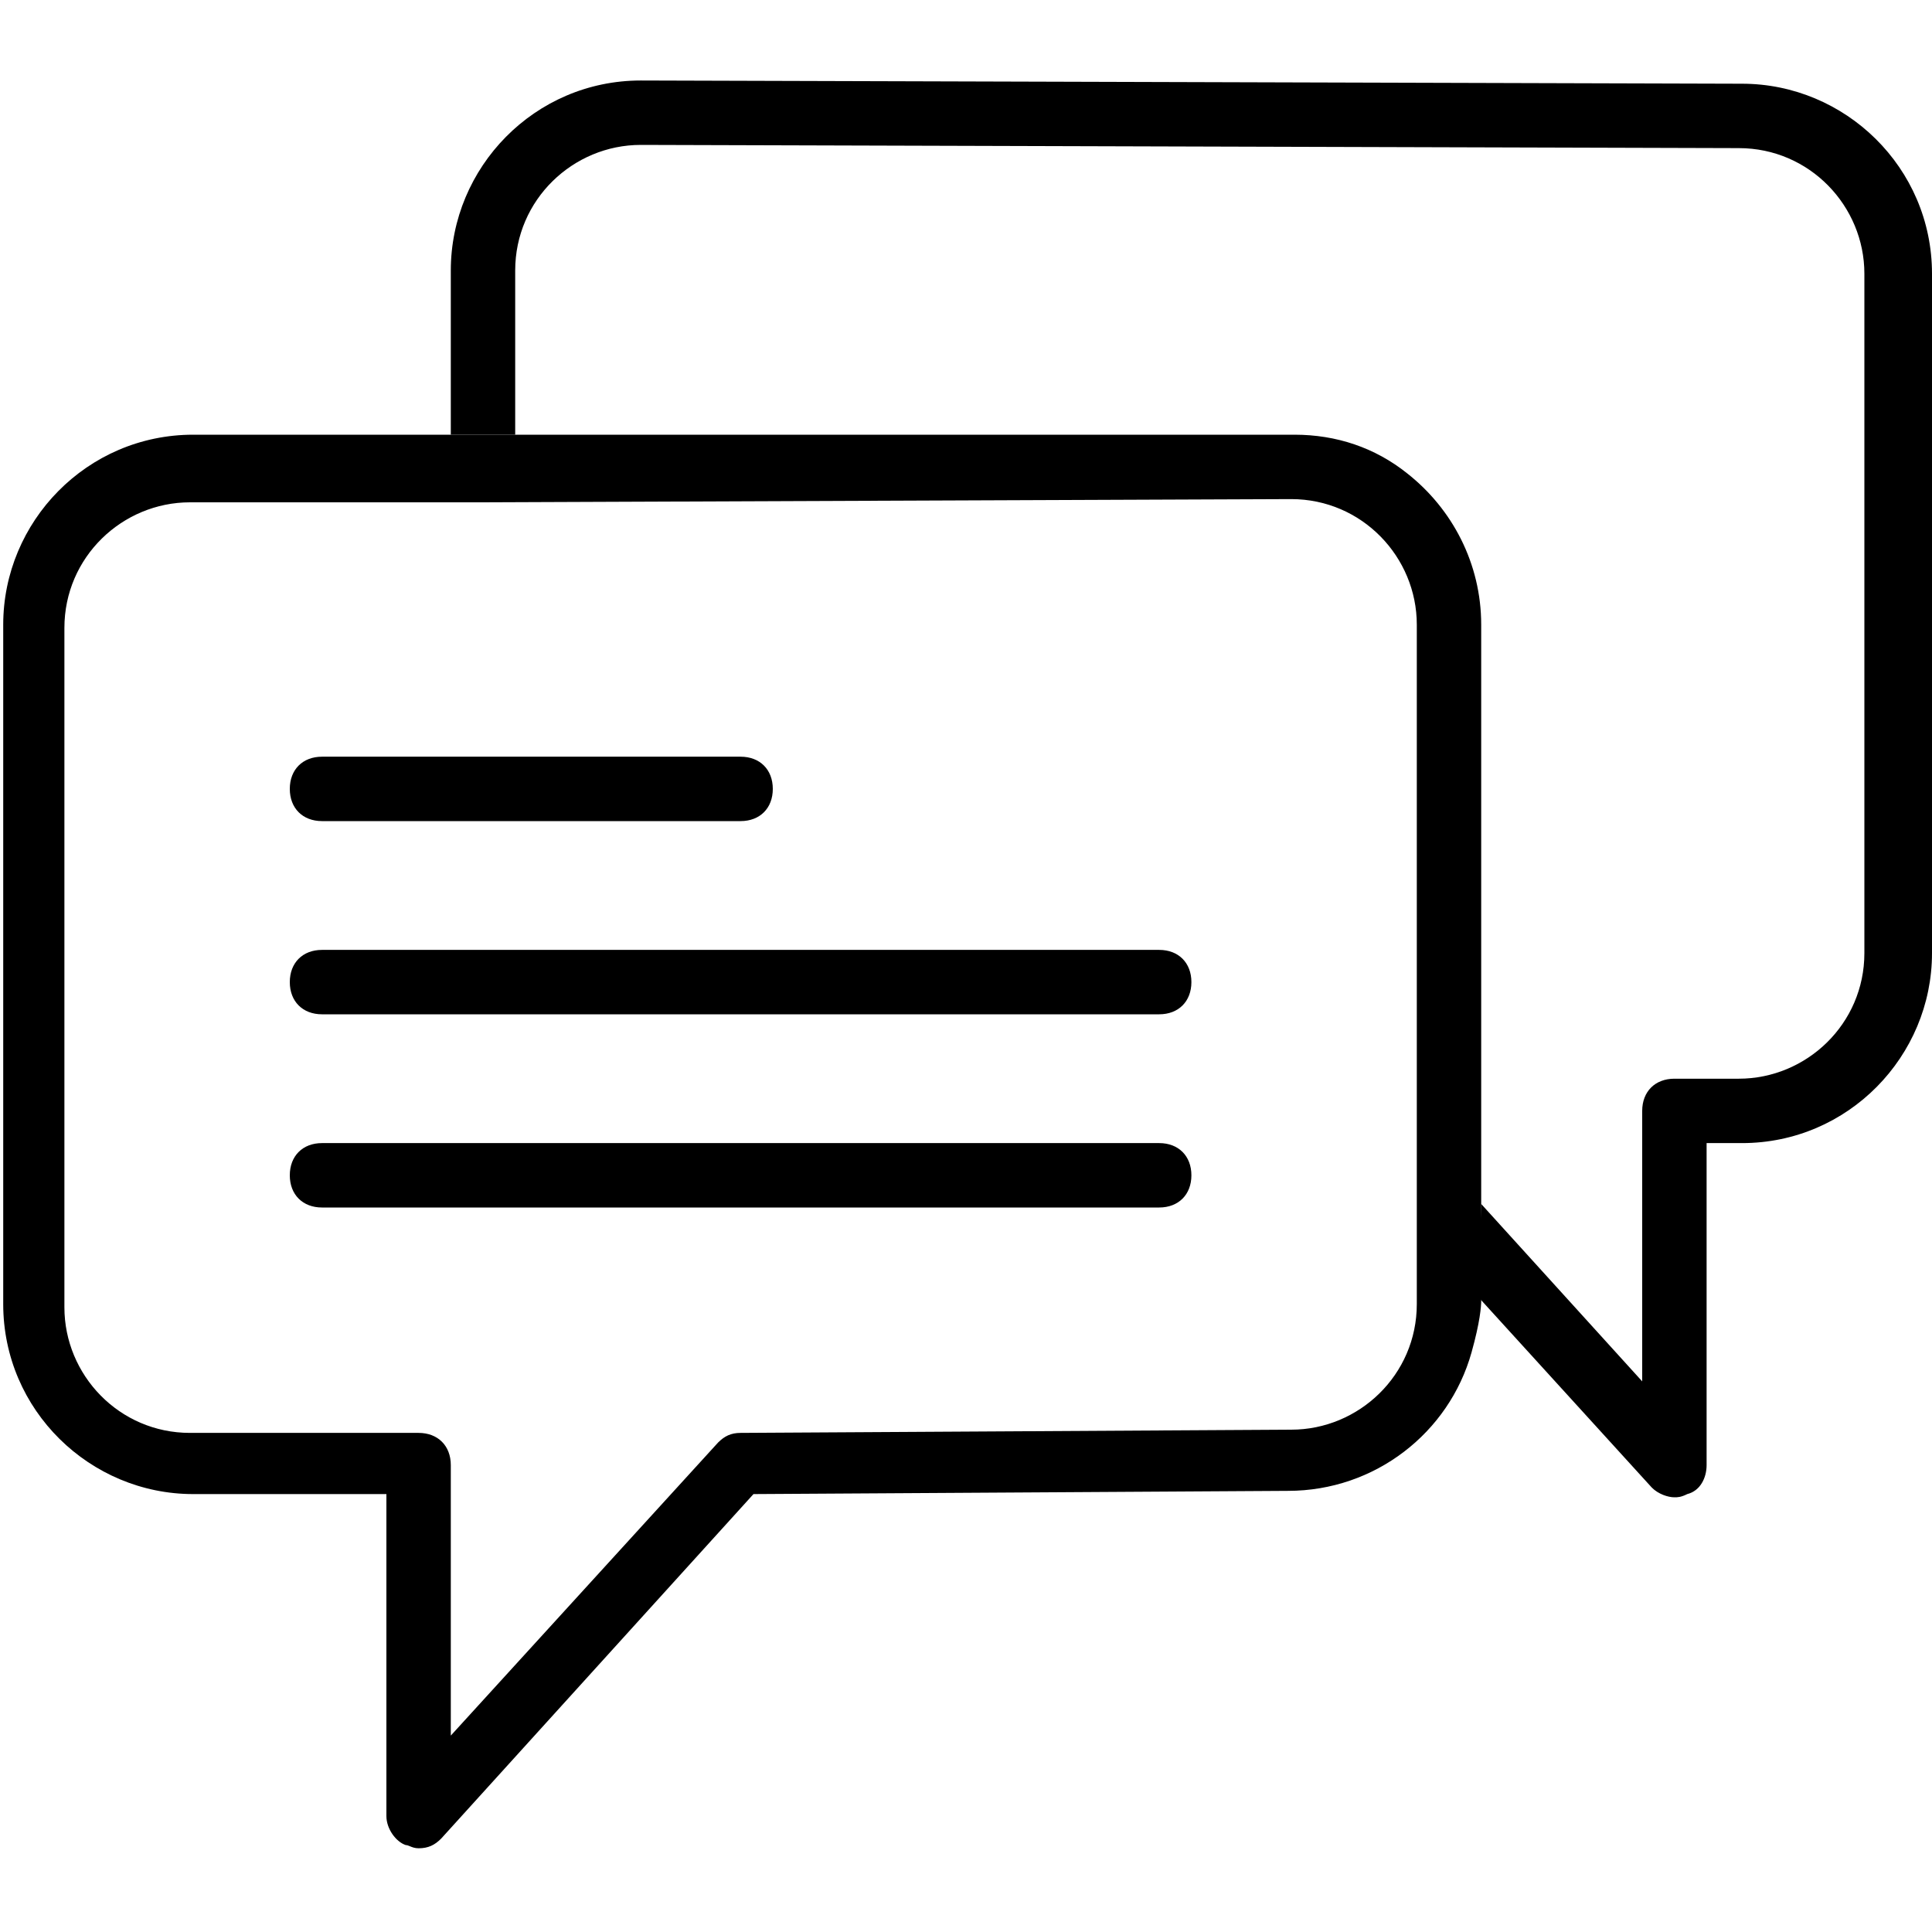
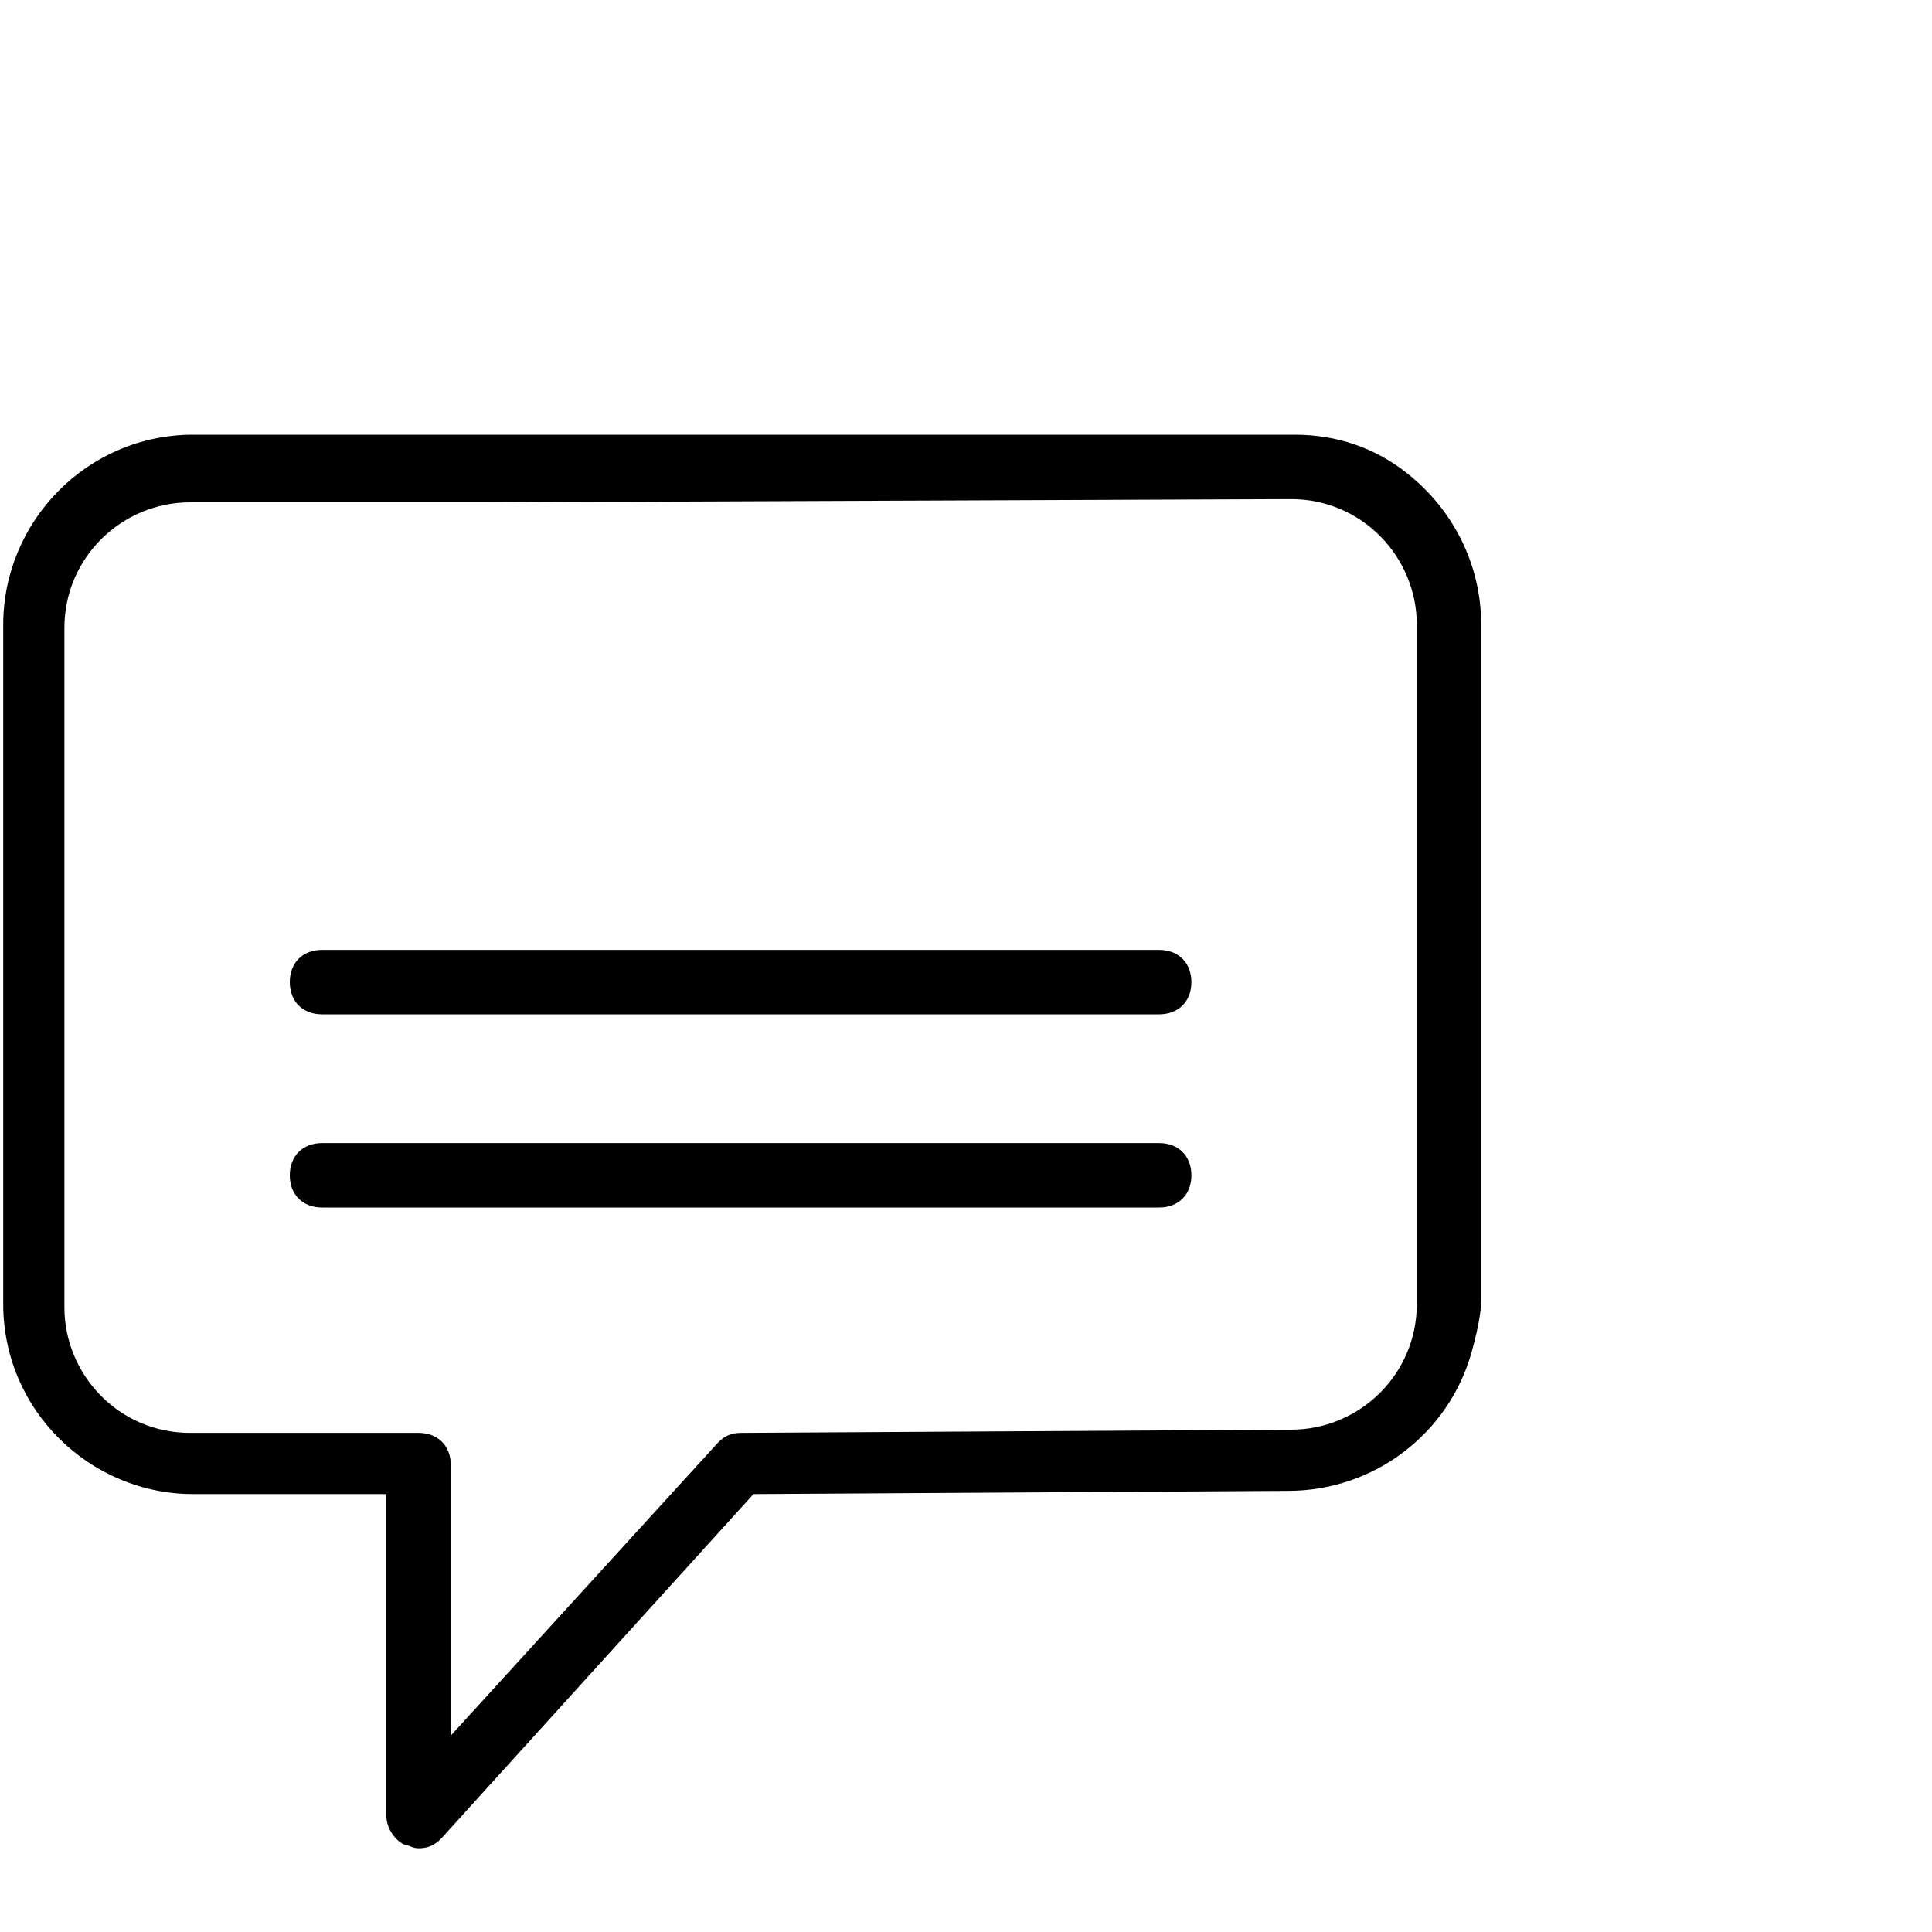
<svg xmlns="http://www.w3.org/2000/svg" width="512" height="512" viewBox="0 0 512 512" fill="none">
-   <path id="line3" d="M196.267 200.533H85.333C80.213 200.533 76.8 203.947 76.8 209.067C76.8 214.187 80.213 217.6 85.333 217.6H196.267C201.387 217.6 204.8 214.187 204.8 209.067C204.8 203.947 201.387 200.533 196.267 200.533Z" fill="black" />
  <path id="line2" d="M307.2 251.733H85.333C80.213 251.733 76.8 255.147 76.8 260.267C76.8 265.387 80.213 268.8 85.333 268.8H307.2C312.32 268.8 315.733 265.387 315.733 260.267C315.733 255.147 312.32 251.733 307.2 251.733Z" fill="black" />
  <path id="line1" d="M307.2 302.933H85.333C80.213 302.933 76.8 306.347 76.8 311.467C76.8 316.587 80.213 320 85.333 320H307.2C312.32 320 315.733 316.587 315.733 311.467C315.733 306.347 312.32 302.933 307.2 302.933Z" fill="black" />
  <path id="bubble-front" fill-rule="evenodd" clip-rule="evenodd" d="M392.533 344.688C392.533 346.182 392.246 350.284 389.973 358.4C384 379.733 364.373 395.093 341.333 395.093L199.68 395.947L116.907 487.253C115.2 488.96 113.493 489.813 110.933 489.813C109.934 489.813 109.227 489.52 108.641 489.278C108.227 489.106 107.874 488.96 107.52 488.96C104.96 488.107 102.4 484.693 102.4 481.28V395.947H51.2C23.893 395.947 0.853 373.76 0.853 345.6V165.547C0.853 138.24 23.04 115.2 51.2 115.2H343.04C354.133 115.2 364.373 118.613 372.907 125.44C384.853 134.827 392.533 149.333 392.533 165.547V344.688ZM375.467 345.6V165.547C375.467 147.627 360.96 132.267 342.187 132.267L128 133.12H50.347C32.427 133.12 17.067 147.627 17.067 166.4V346.453C17.067 364.373 31.573 379.733 50.347 379.733H110.933C116.053 379.733 119.467 383.147 119.467 388.267V459.947L190.293 382.293C192 380.587 193.707 379.733 196.267 379.733L342.187 378.88C360.107 378.88 375.467 364.373 375.467 345.6Z" fill="black" />
-   <path id="bubble-back" d="M391.68 343.625L437.76 394.24C439.467 395.947 442.027 396.8 443.733 396.8C444.587 396.8 445.44 396.8 447.147 395.947C450.56 395.093 452.267 391.68 452.267 388.267V302.933H461.653C489.813 302.933 512 279.893 512 252.587V72.533C512 44.373 488.96 22.187 461.653 22.187L169.813 21.333C141.653 21.333 119.467 44.373 119.467 71.68V115.2H136.533V71.68C136.533 52.907 151.893 38.4 169.813 38.4L460.8 39.253C479.573 39.253 494.08 54.613 494.08 72.533V252.587C494.08 271.36 478.72 285.867 460.8 285.867H443.733C438.613 285.867 435.2 289.28 435.2 294.4V366.08L392.533 319.062L391.68 343.625Z" fill="black" />
</svg>